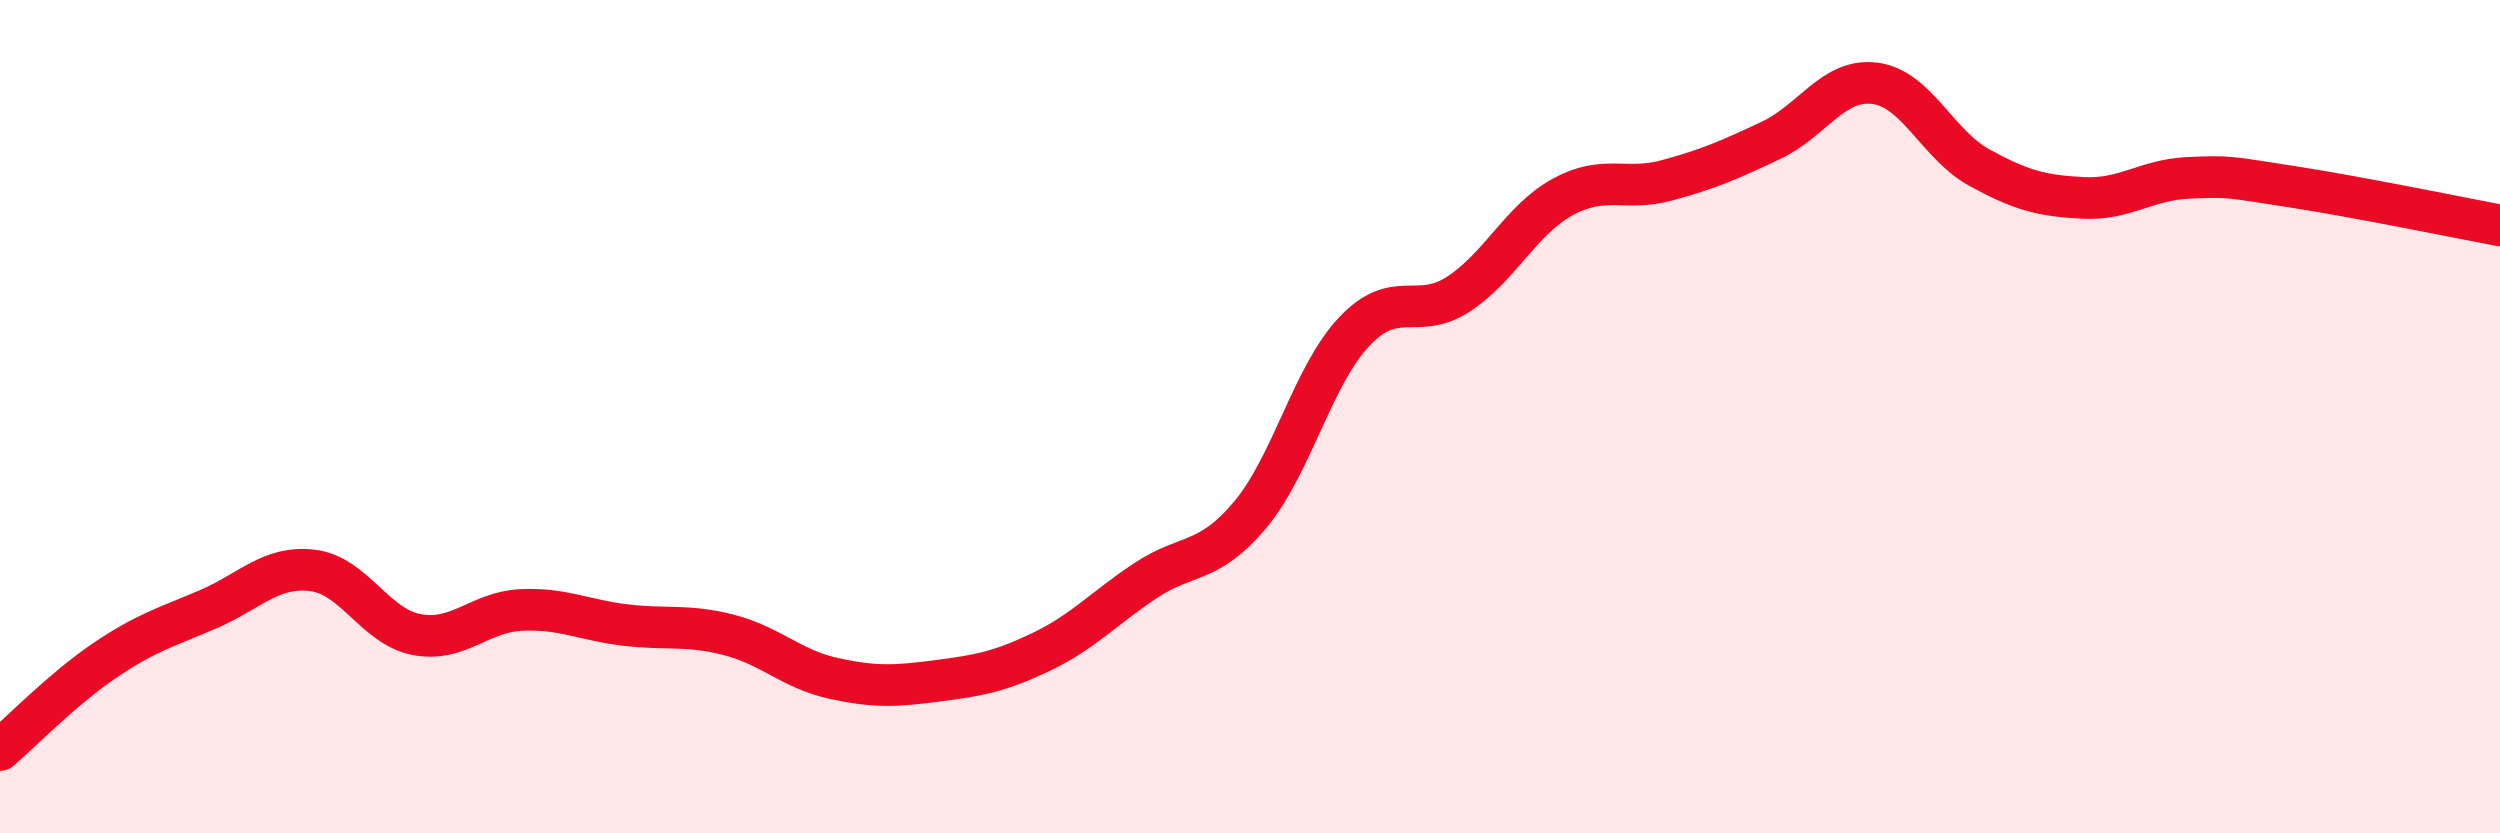
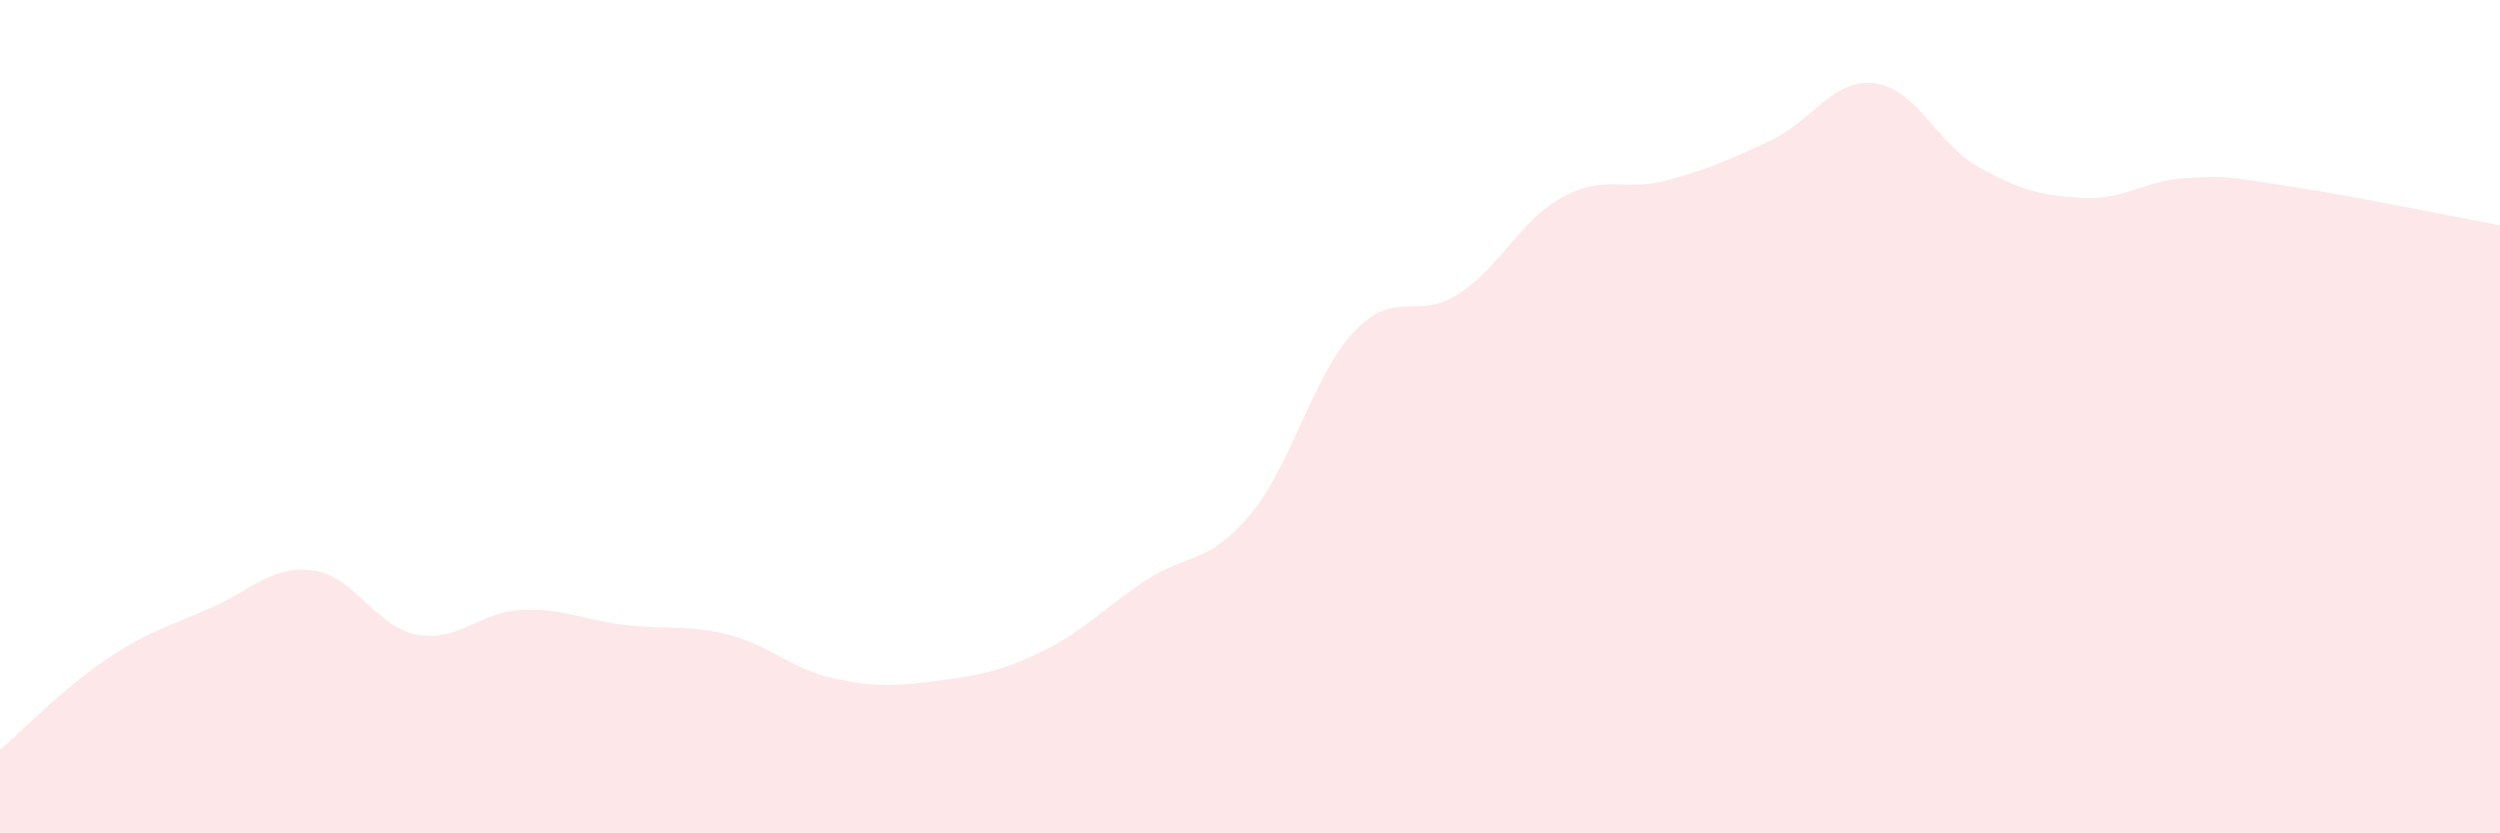
<svg xmlns="http://www.w3.org/2000/svg" width="60" height="20" viewBox="0 0 60 20">
  <path d="M 0,18 C 0.5,17.57 1.5,16.54 2.5,15.86 C 3.5,15.18 4,15.05 5,14.62 C 6,14.19 6.5,13.57 7.5,13.69 C 8.5,13.81 9,15.04 10,15.23 C 11,15.42 11.5,14.69 12.5,14.64 C 13.5,14.59 14,14.88 15,15 C 16,15.12 16.5,14.98 17.5,15.24 C 18.5,15.5 19,16.06 20,16.28 C 21,16.5 21.5,16.47 22.5,16.34 C 23.5,16.21 24,16.12 25,15.64 C 26,15.16 26.5,14.59 27.5,13.93 C 28.5,13.27 29,13.55 30,12.36 C 31,11.17 31.5,9.02 32.5,7.96 C 33.5,6.9 34,7.71 35,7.06 C 36,6.41 36.5,5.28 37.5,4.73 C 38.5,4.18 39,4.6 40,4.33 C 41,4.06 41.5,3.84 42.5,3.37 C 43.5,2.9 44,1.87 45,2 C 46,2.13 46.5,3.47 47.5,4.02 C 48.5,4.57 49,4.7 50,4.75 C 51,4.8 51.5,4.32 52.5,4.27 C 53.5,4.22 53.5,4.25 55,4.48 C 56.5,4.71 59,5.22 60,5.41L60 20L0 20Z" fill="#EB0A25" opacity="0.1" stroke-linecap="round" stroke-linejoin="round" />
-   <path d="M 0,18 C 0.5,17.57 1.5,16.54 2.5,15.86 C 3.5,15.18 4,15.05 5,14.62 C 6,14.19 6.5,13.57 7.5,13.69 C 8.5,13.81 9,15.04 10,15.23 C 11,15.42 11.5,14.69 12.5,14.64 C 13.5,14.59 14,14.88 15,15 C 16,15.12 16.5,14.98 17.5,15.24 C 18.5,15.5 19,16.06 20,16.28 C 21,16.5 21.5,16.47 22.5,16.34 C 23.5,16.21 24,16.12 25,15.64 C 26,15.16 26.5,14.59 27.5,13.93 C 28.5,13.27 29,13.55 30,12.36 C 31,11.17 31.5,9.02 32.5,7.96 C 33.5,6.9 34,7.71 35,7.06 C 36,6.41 36.5,5.28 37.5,4.73 C 38.5,4.18 39,4.6 40,4.33 C 41,4.06 41.5,3.84 42.5,3.37 C 43.5,2.9 44,1.87 45,2 C 46,2.13 46.5,3.47 47.5,4.02 C 48.5,4.57 49,4.7 50,4.75 C 51,4.8 51.5,4.32 52.5,4.27 C 53.5,4.22 53.5,4.25 55,4.48 C 56.5,4.71 59,5.22 60,5.41" stroke="#EB0A25" stroke-width="1" fill="none" stroke-linecap="round" stroke-linejoin="round" />
</svg>